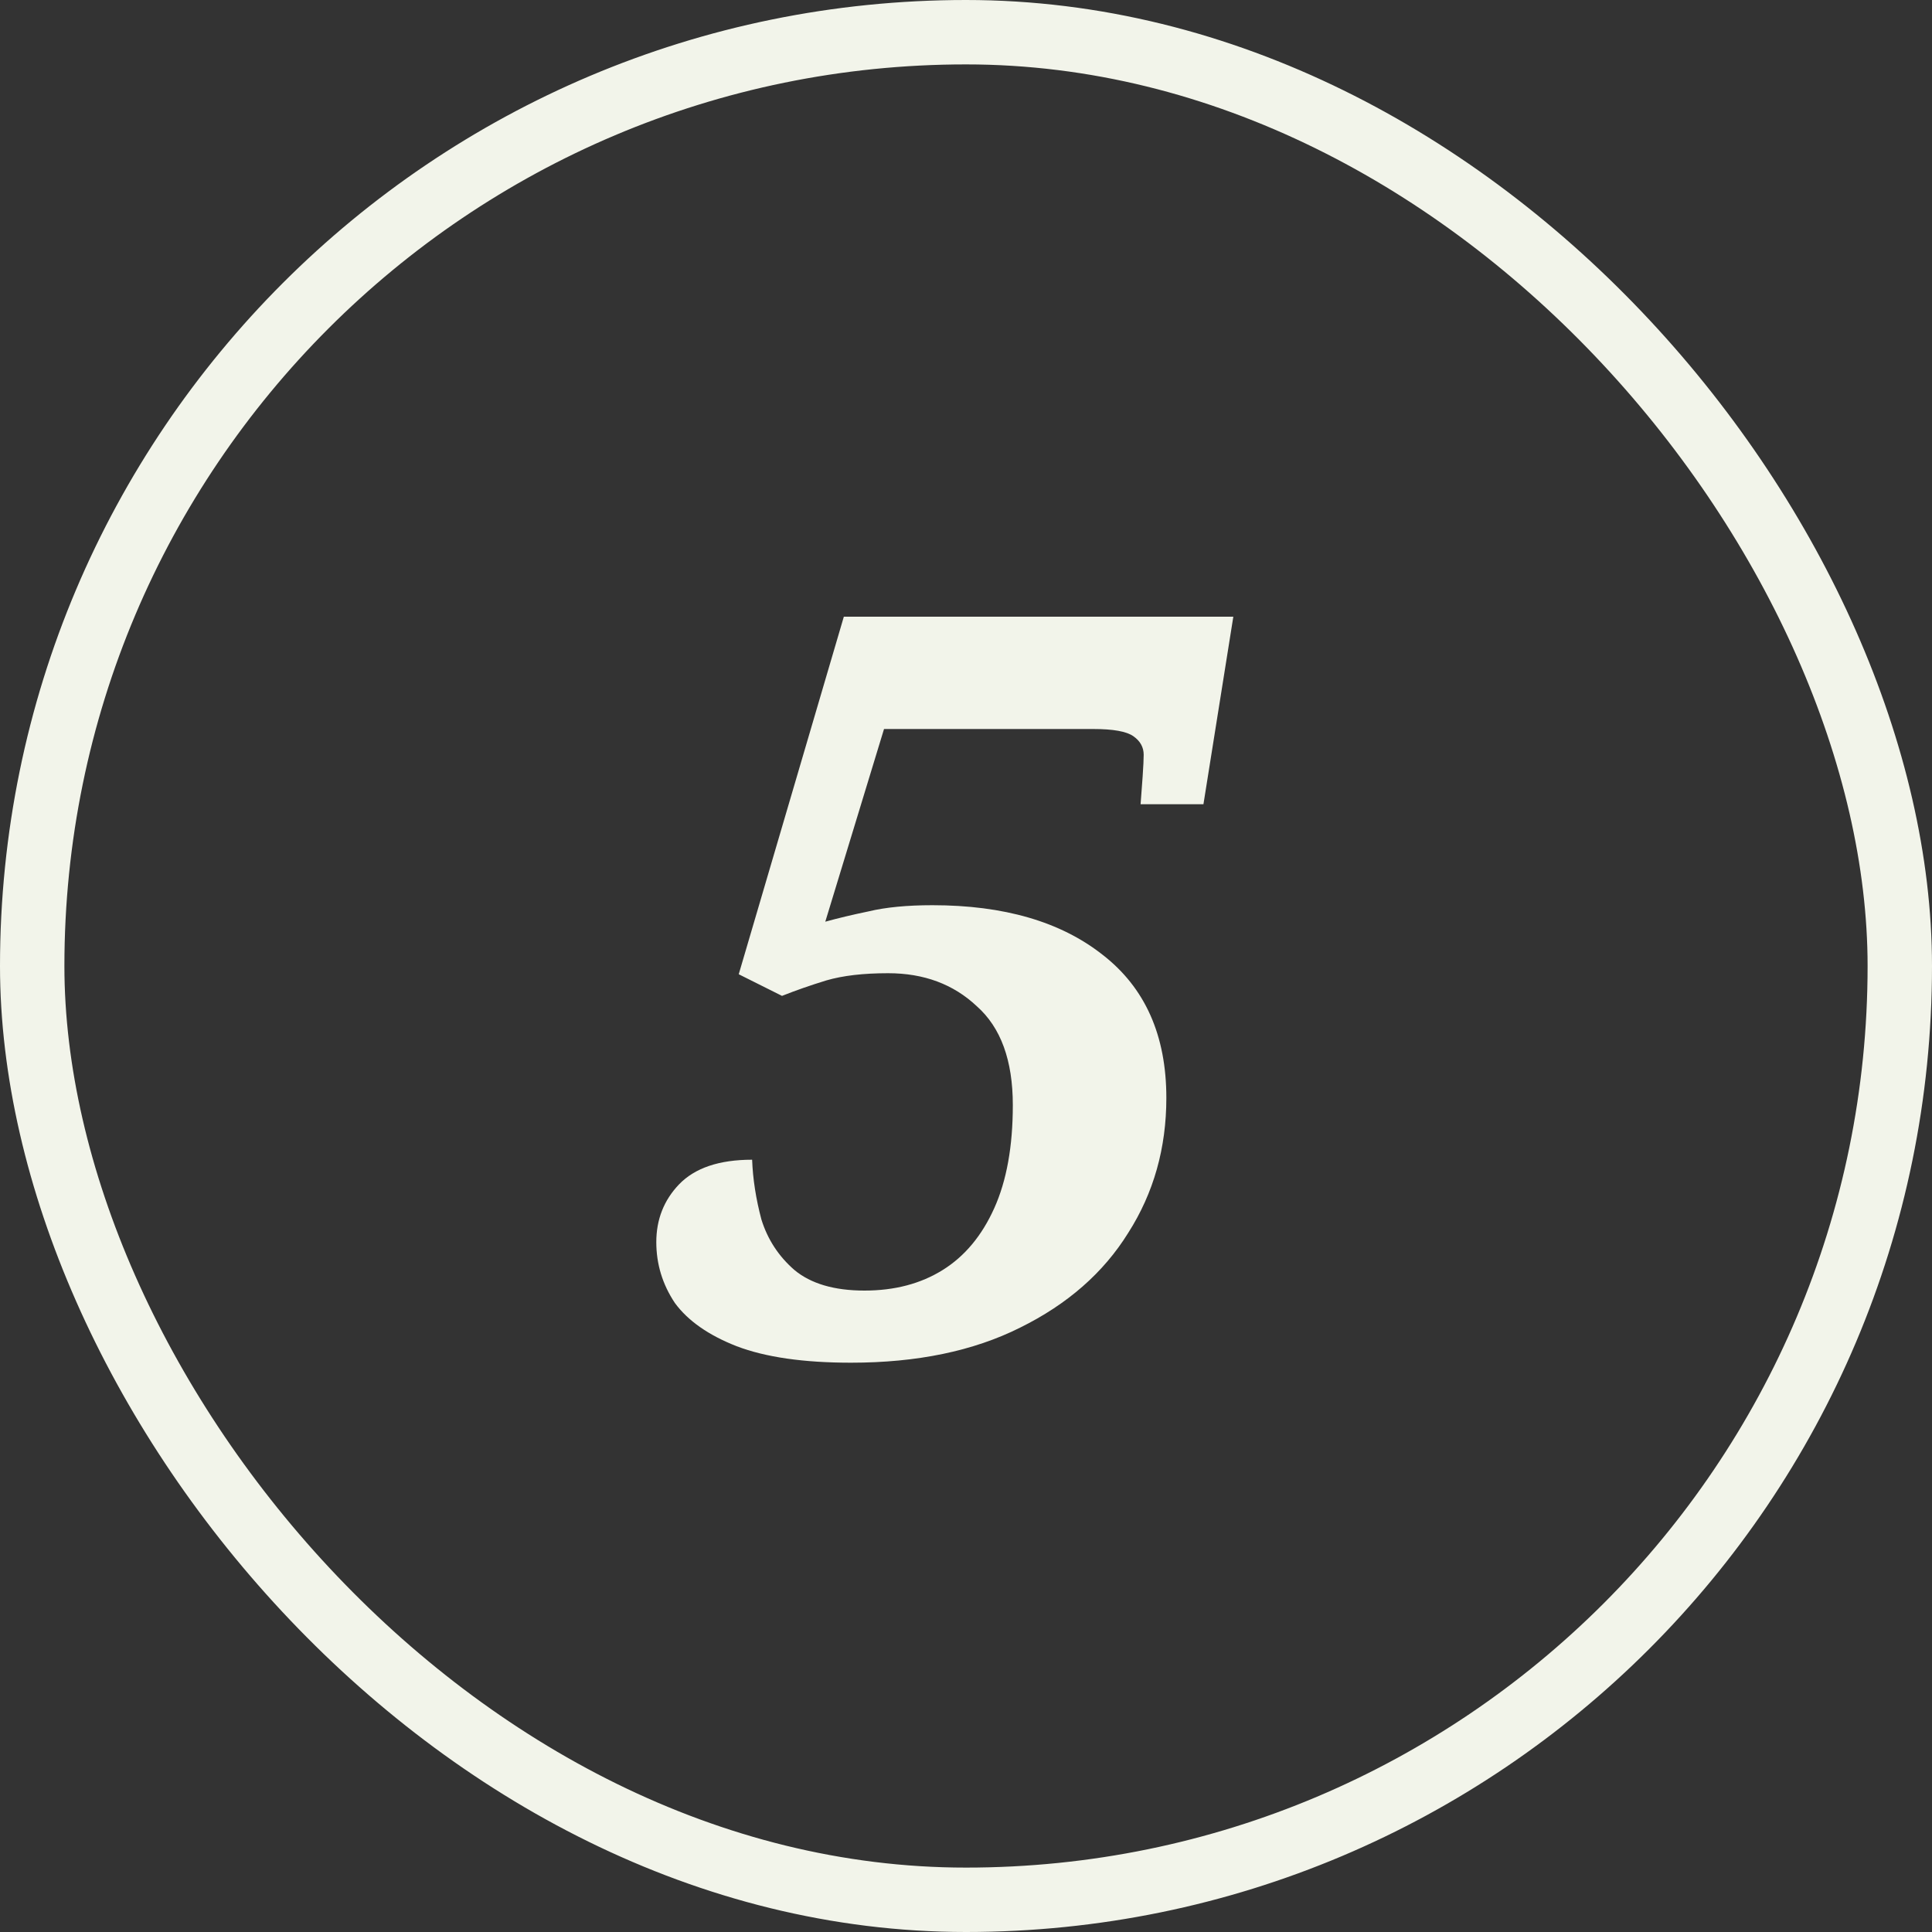
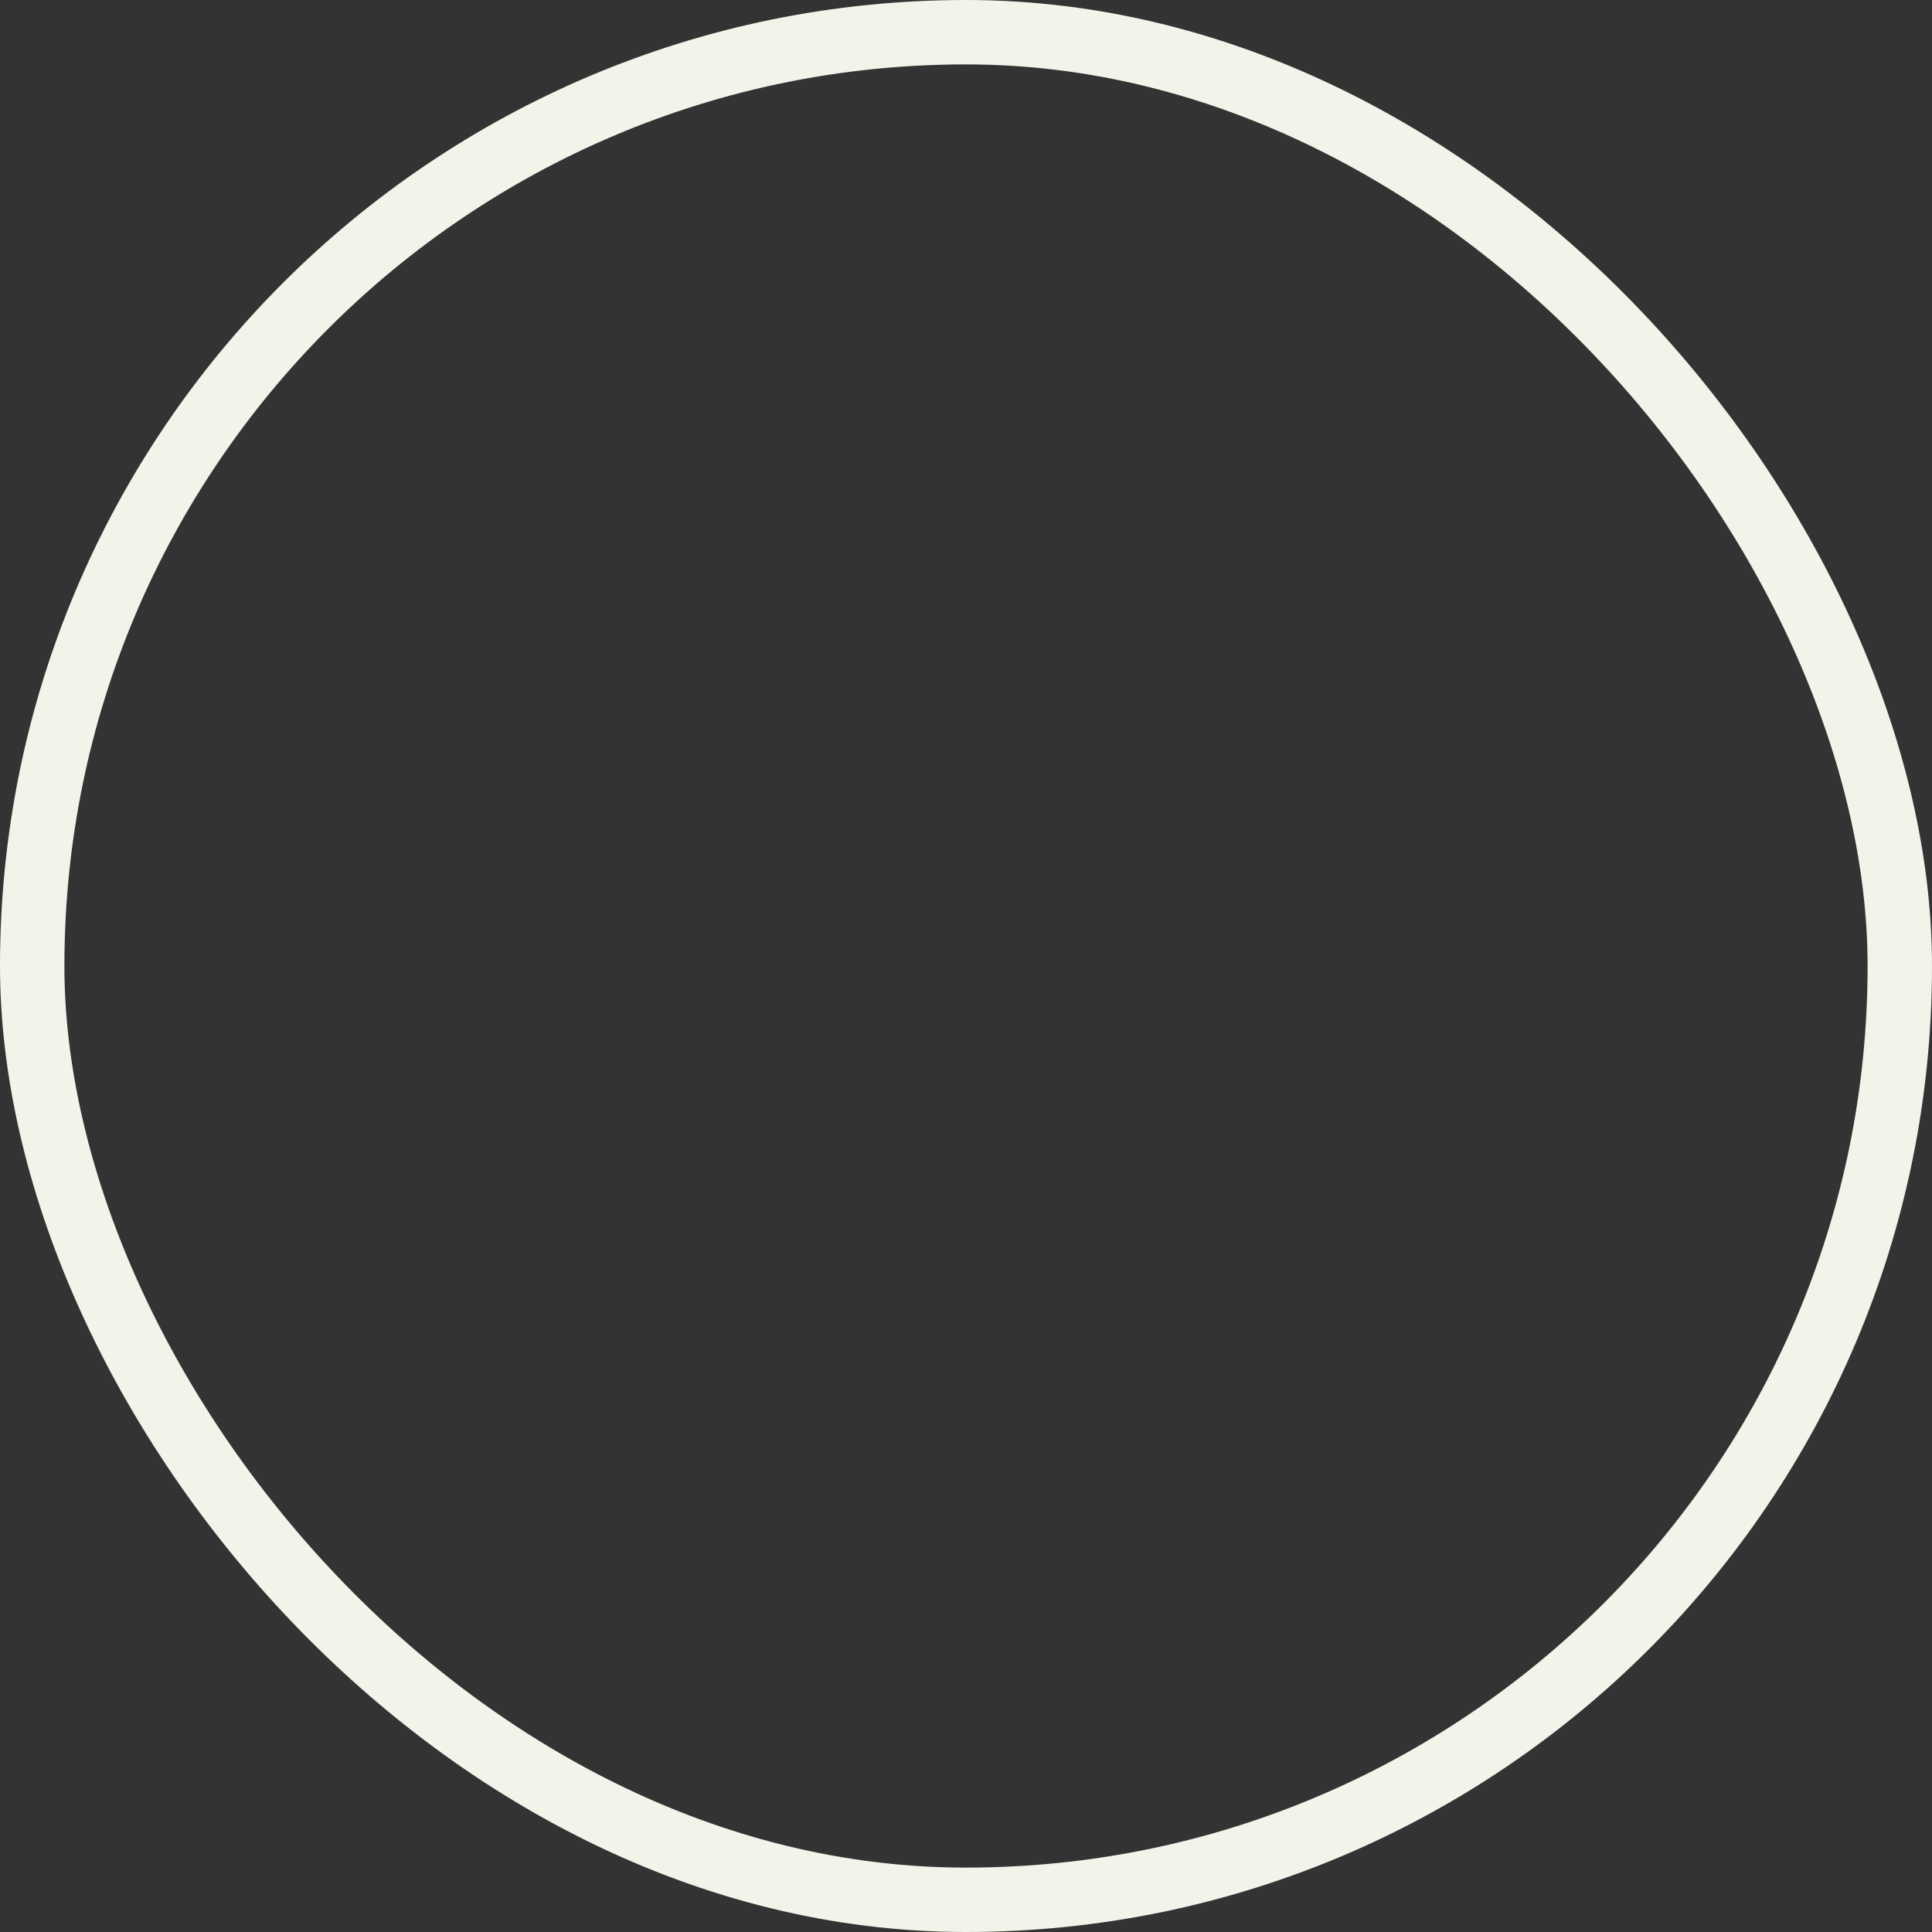
<svg xmlns="http://www.w3.org/2000/svg" width="30" height="30" viewBox="0 0 30 30" fill="none">
  <rect x="0" y="0" width="30" height="30" fill="#333333" stroke="none" />
  <rect x="0.5" y="0.5" width="29" height="29" rx="14.5" stroke="#F2F4EA" />
-   <path d="M13.215 21.16C12.479 21.16 11.887 21.075 11.439 20.904C11.002 20.733 10.682 20.509 10.479 20.232C10.287 19.944 10.191 19.629 10.191 19.288C10.191 18.936 10.309 18.637 10.543 18.392C10.789 18.136 11.167 18.008 11.679 18.008C11.69 18.307 11.738 18.616 11.823 18.936C11.919 19.245 12.09 19.507 12.335 19.72C12.591 19.933 12.954 20.04 13.423 20.04C13.893 20.04 14.298 19.933 14.639 19.72C14.981 19.507 15.247 19.187 15.439 18.76C15.631 18.333 15.727 17.8 15.727 17.16C15.727 16.467 15.541 15.955 15.167 15.624C14.805 15.283 14.346 15.112 13.791 15.112C13.407 15.112 13.087 15.149 12.831 15.224C12.586 15.299 12.357 15.379 12.143 15.464L11.471 15.128L13.103 9.576H19.151L18.687 12.488H17.711C17.722 12.349 17.733 12.205 17.743 12.056C17.754 11.896 17.759 11.784 17.759 11.72C17.759 11.603 17.706 11.507 17.599 11.432C17.493 11.357 17.285 11.32 16.975 11.32H13.727L12.815 14.312C13.007 14.259 13.231 14.205 13.487 14.152C13.754 14.088 14.085 14.056 14.479 14.056C15.589 14.056 16.469 14.312 17.119 14.824C17.781 15.336 18.111 16.077 18.111 17.048C18.111 17.827 17.914 18.525 17.519 19.144C17.135 19.763 16.575 20.253 15.839 20.616C15.114 20.979 14.239 21.16 13.215 21.16Z" fill="#F2F4EA" />
</svg>